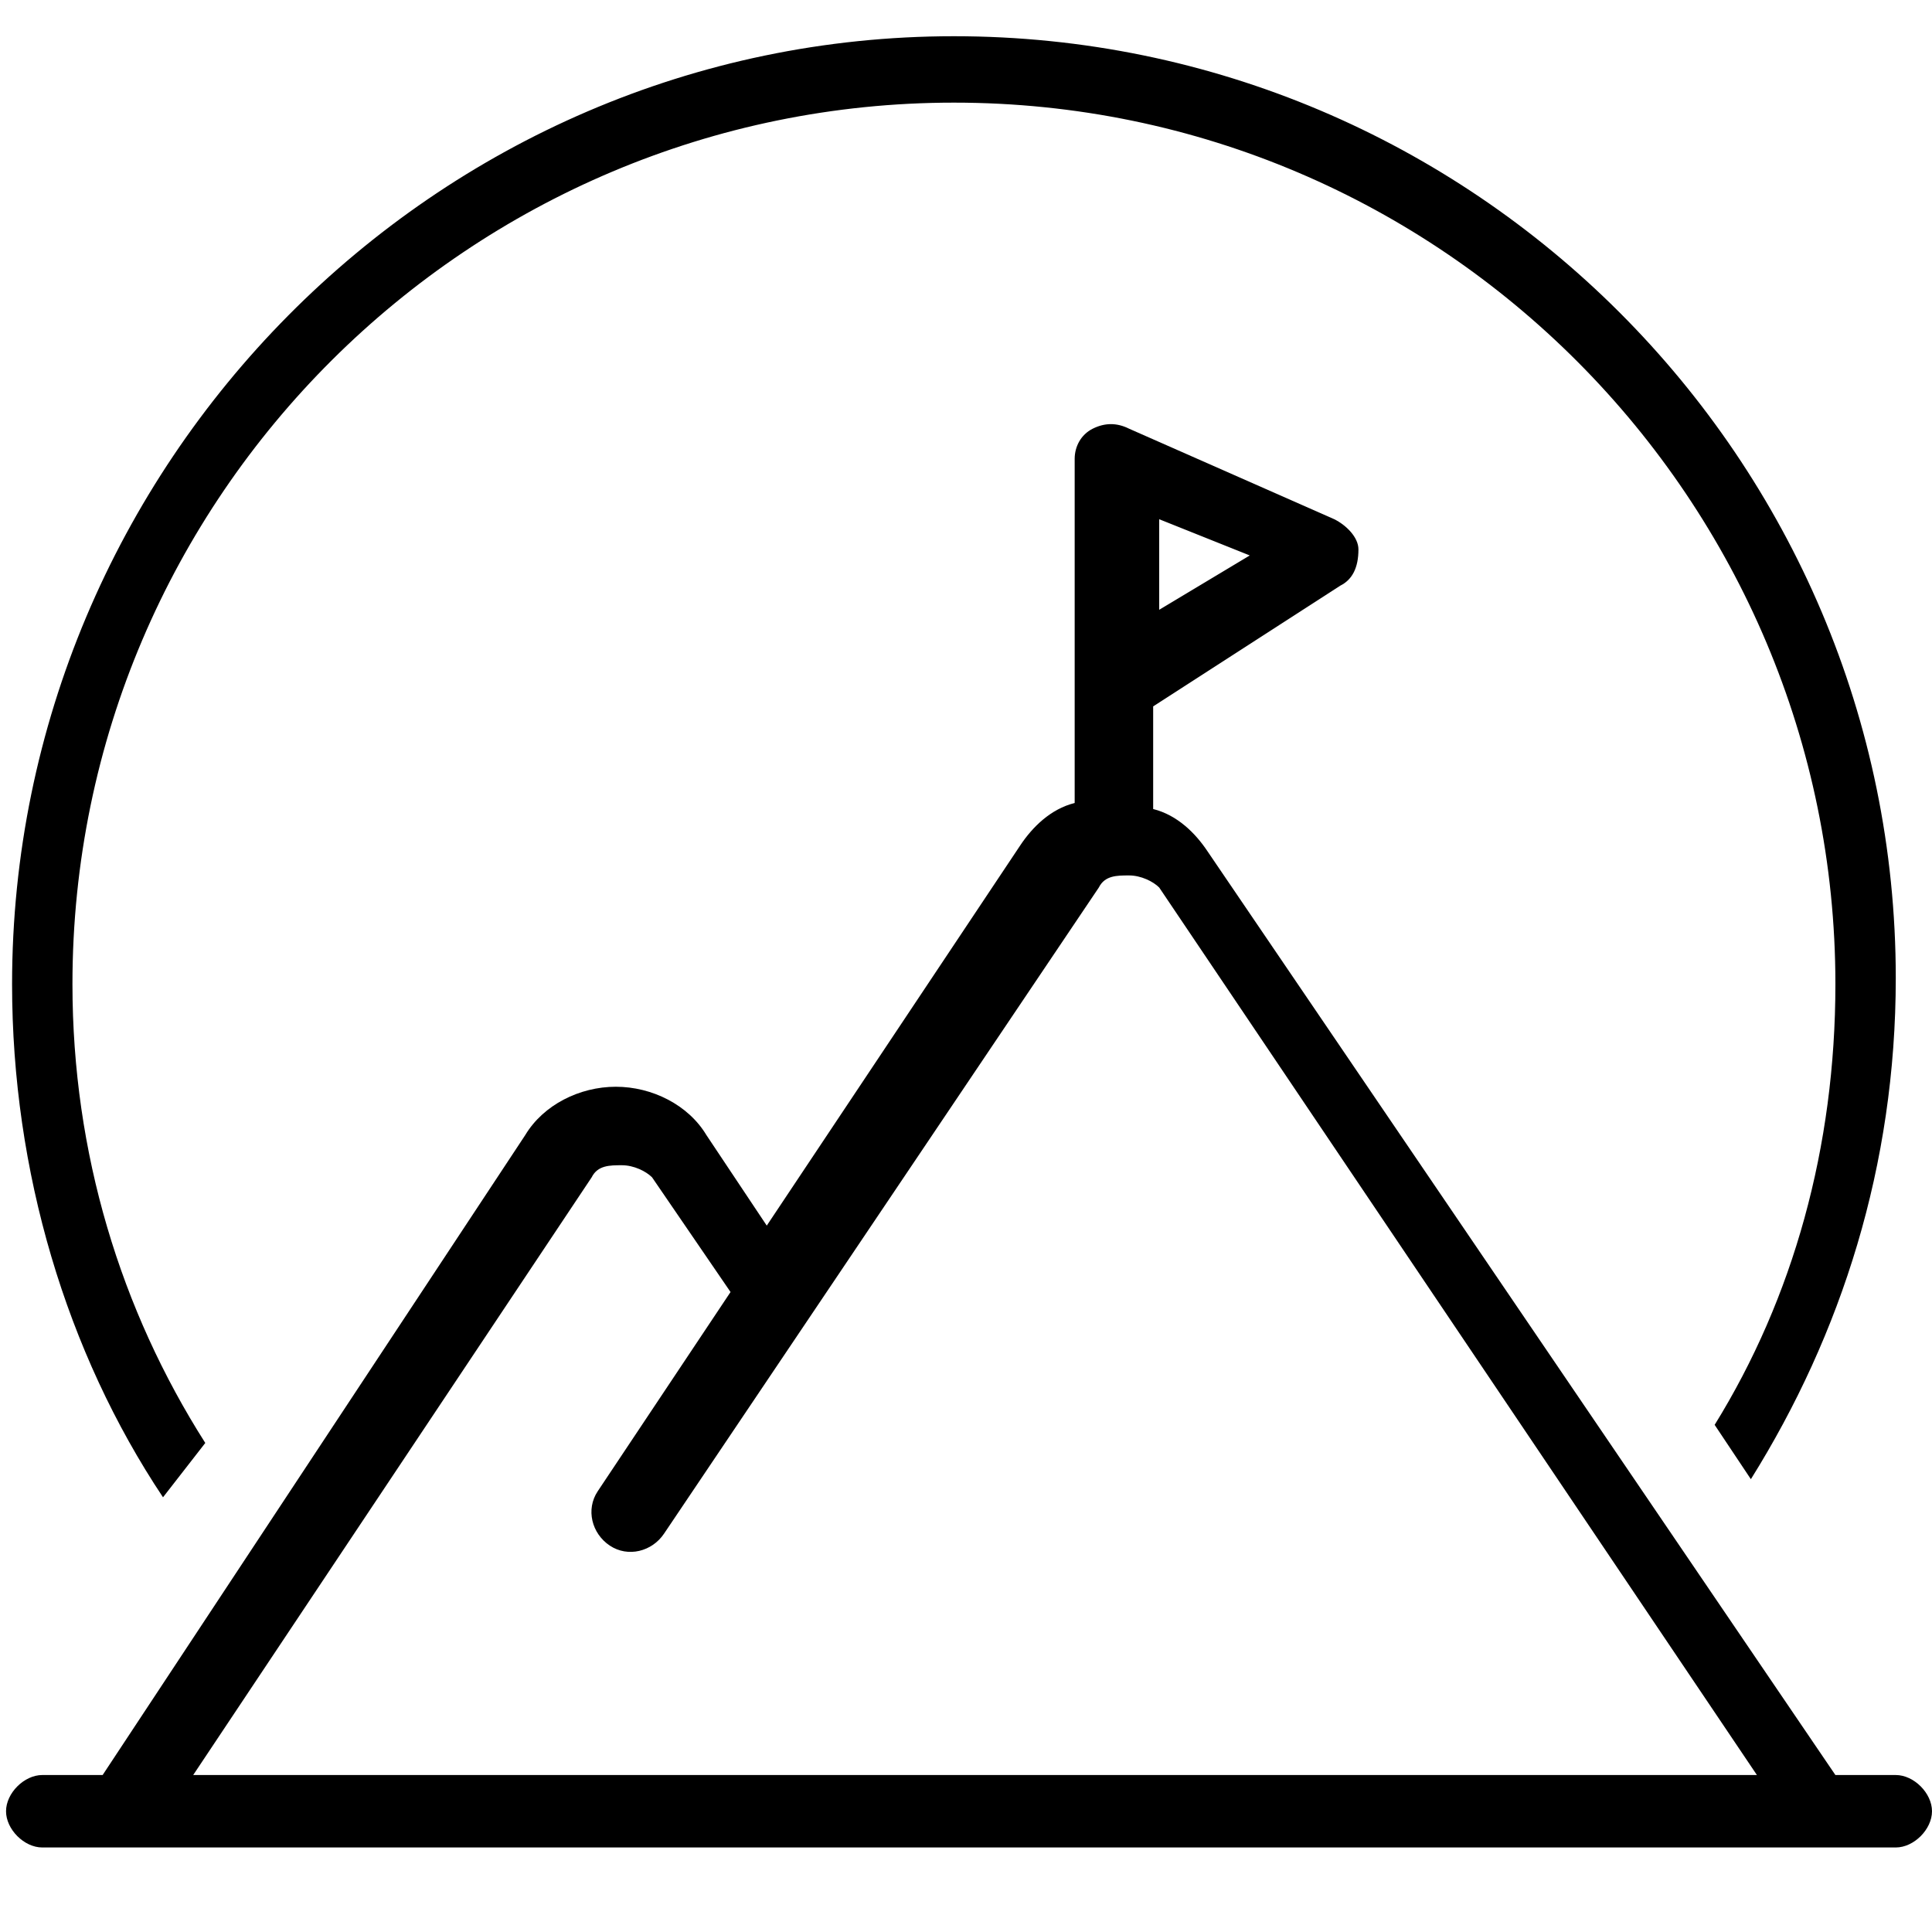
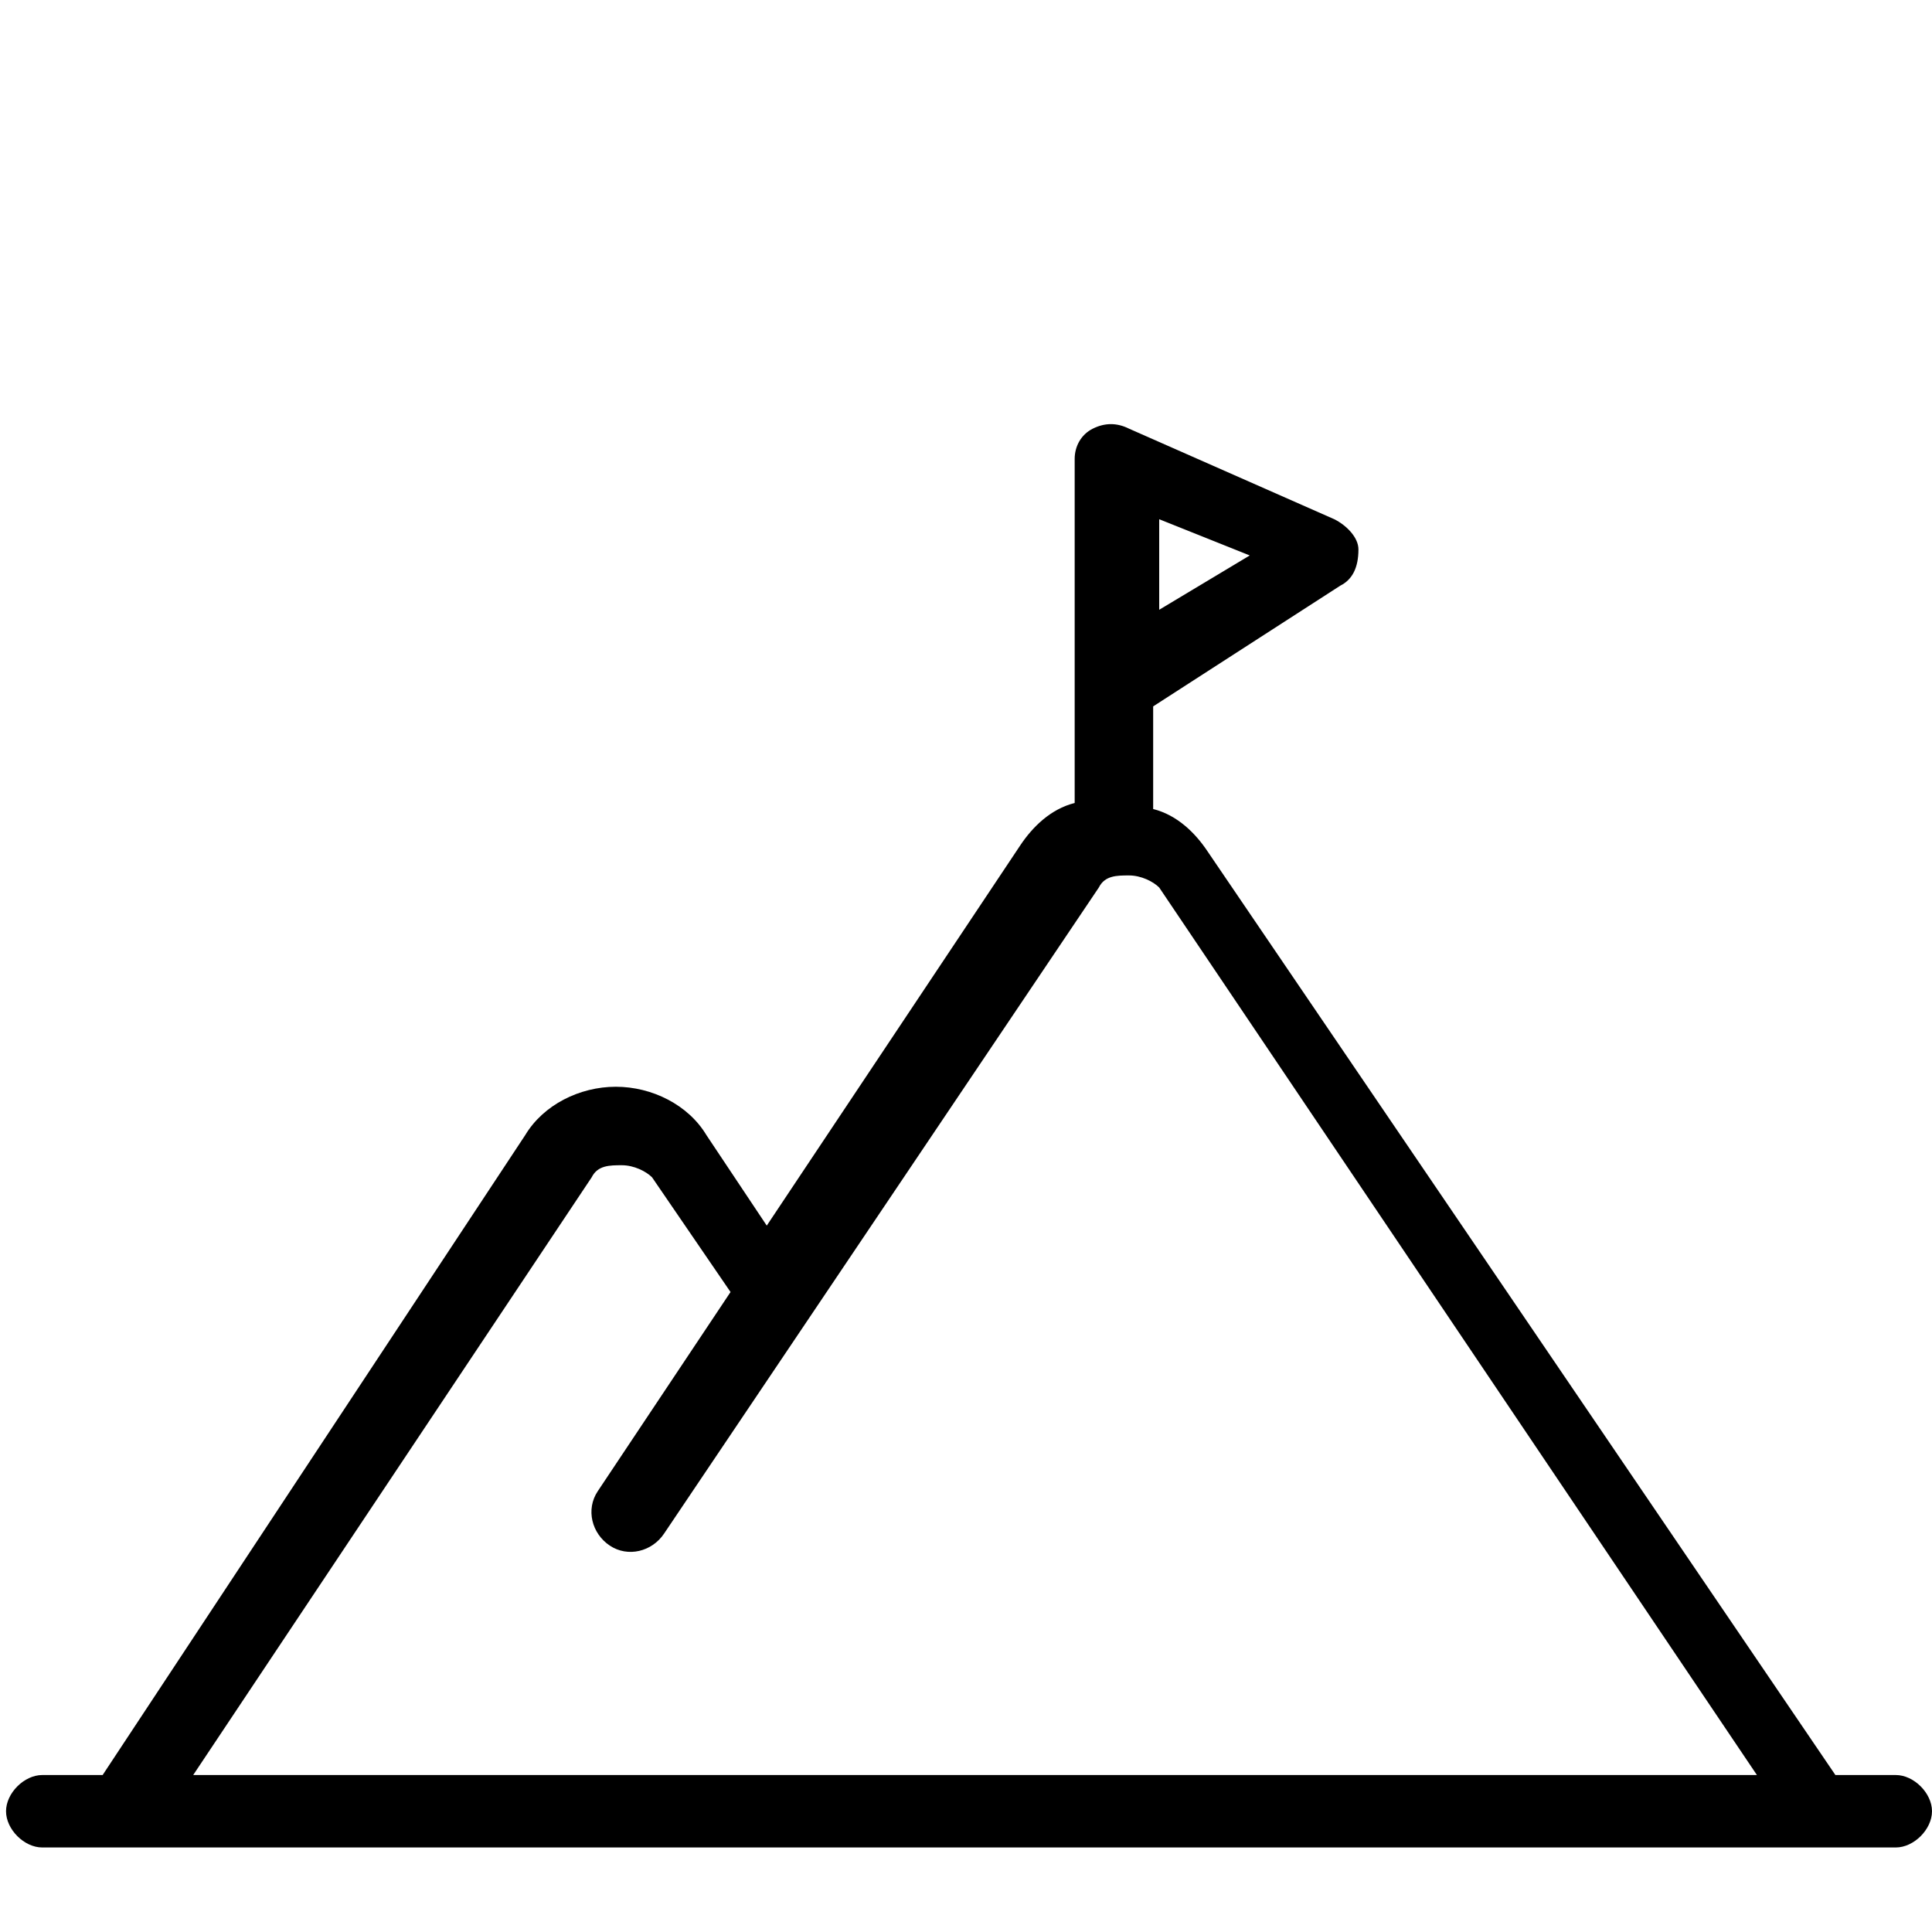
<svg xmlns="http://www.w3.org/2000/svg" version="1.1" id="Layer_1" width="32" height="32" x="0px" y="0px" viewBox="0 0 32 32" style="enable-background:new 0 0 32 32;" xml:space="preserve">
  <path d="M3.2,29.4l6.6-9.9c0.1-0.2,0.3-0.2,0.5-0.2c0.2,0,0.4,0.1,0.5,0.2l1.3,1.9l-2.2,3.3c-0.2,0.3-0.1,0.7,0.2,0.9  s0.7,0.1,0.9-0.2l7.2-10.7c0.1-0.2,0.3-0.2,0.5-0.2c0.2,0,0.4,0.1,0.5,0.2l9.9,14.7H3.2z M19.2,8.6l1.5,0.6l-1.5,0.9V8.6z   M31.4,29.4h-1c0,0,0,0,0,0L20,14.1c-0.2-0.3-0.5-0.6-0.9-0.7v-1.7l3.1-2c0.2-0.1,0.3-0.3,0.3-0.6c0-0.2-0.2-0.4-0.4-0.5l-3.4-1.5  c-0.2-0.1-0.4-0.1-0.6,0c-0.2,0.1-0.3,0.3-0.3,0.5v3.6v0v2.1c-0.4,0.1-0.7,0.4-0.9,0.7l-4.2,6.3l-1-1.5c-0.3-0.5-0.9-0.8-1.5-0.8  s-1.2,0.3-1.5,0.8L1.7,29.4h-1c-0.3,0-0.6,0.3-0.6,0.6c0,0.3,0.3,0.6,0.6,0.6H2h0h0h29.4c0.3,0,0.6-0.3,0.6-0.6  C32,29.7,31.7,29.4,31.4,29.4" />
-   <path d="M3.4,23.9c-1.4-2.2-2.2-4.8-2.2-7.6c0-8.1,6.6-14.6,14.6-14.6c8.1,0,14.6,6.6,14.6,14.6c0,2.7-0.7,5.2-2,7.3l0.6,0.9  c1.5-2.4,2.4-5.2,2.4-8.3c0-8.6-7-15.6-15.6-15.6S0.2,7.7,0.2,16.3c0,3.1,0.9,6.1,2.5,8.5L3.4,23.9z" />
</svg>